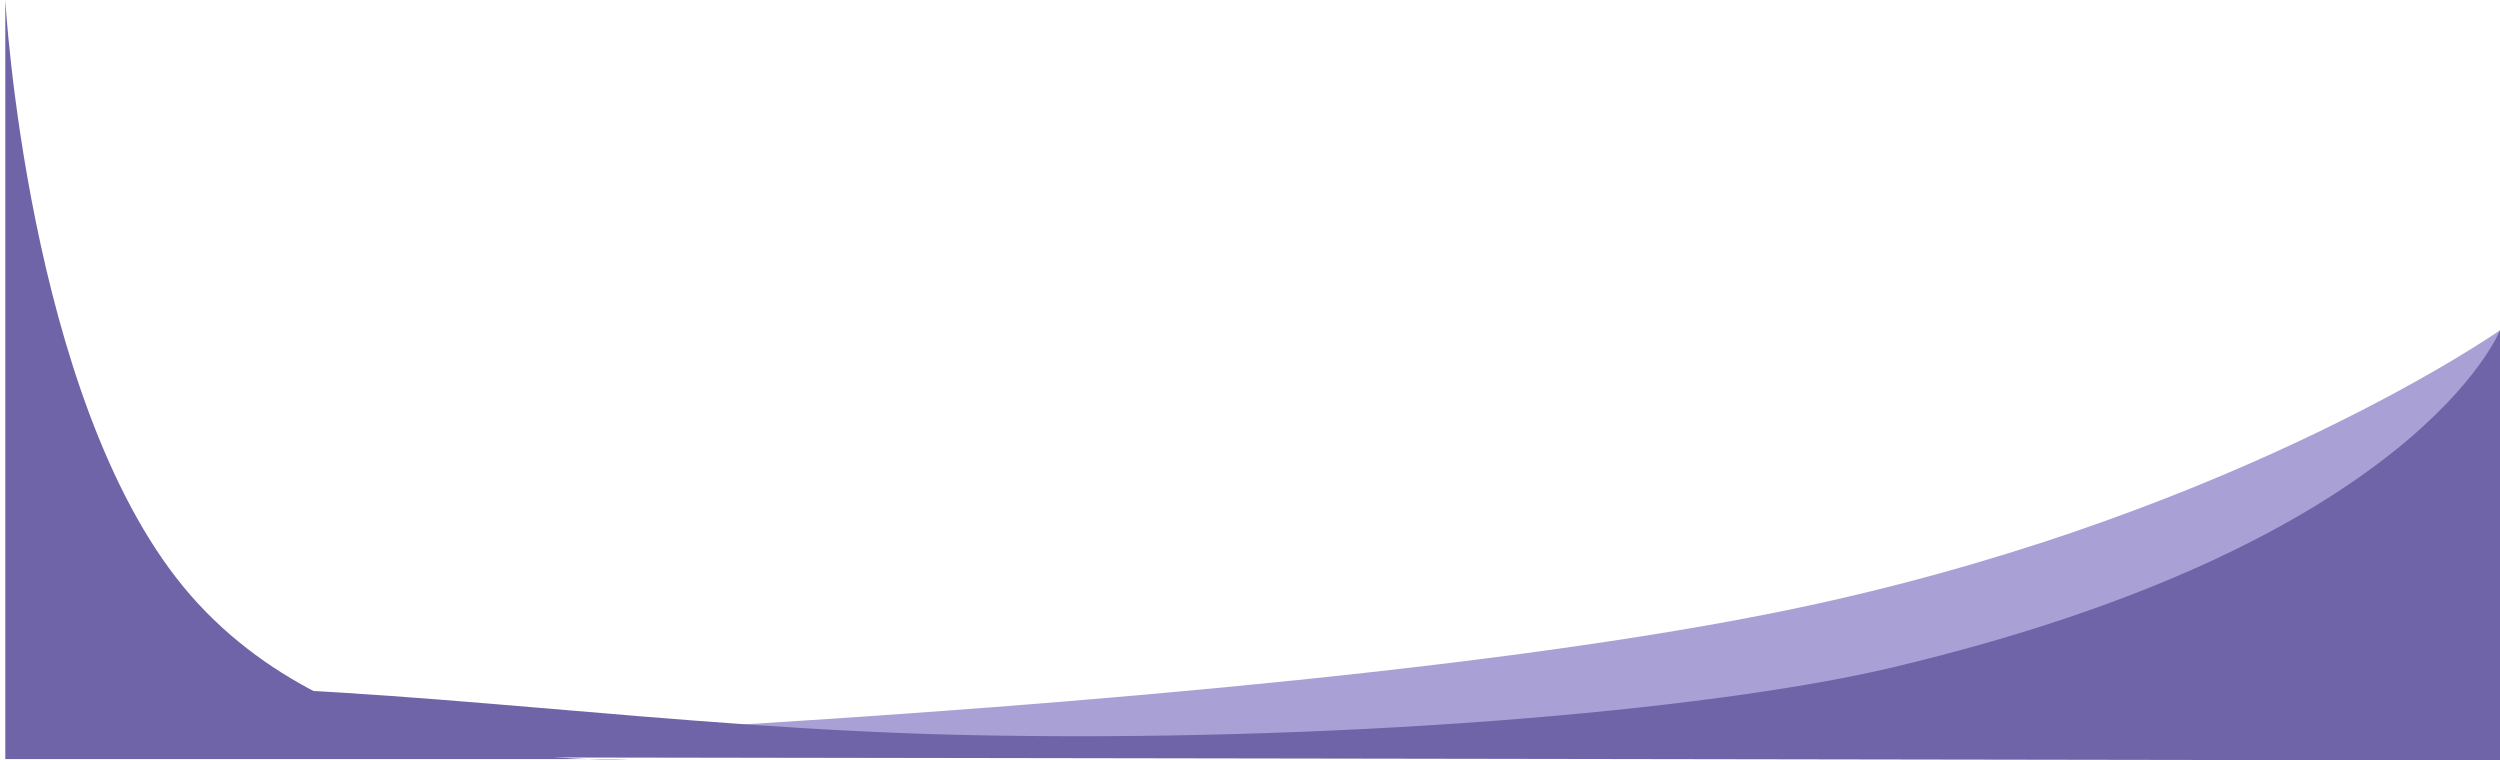
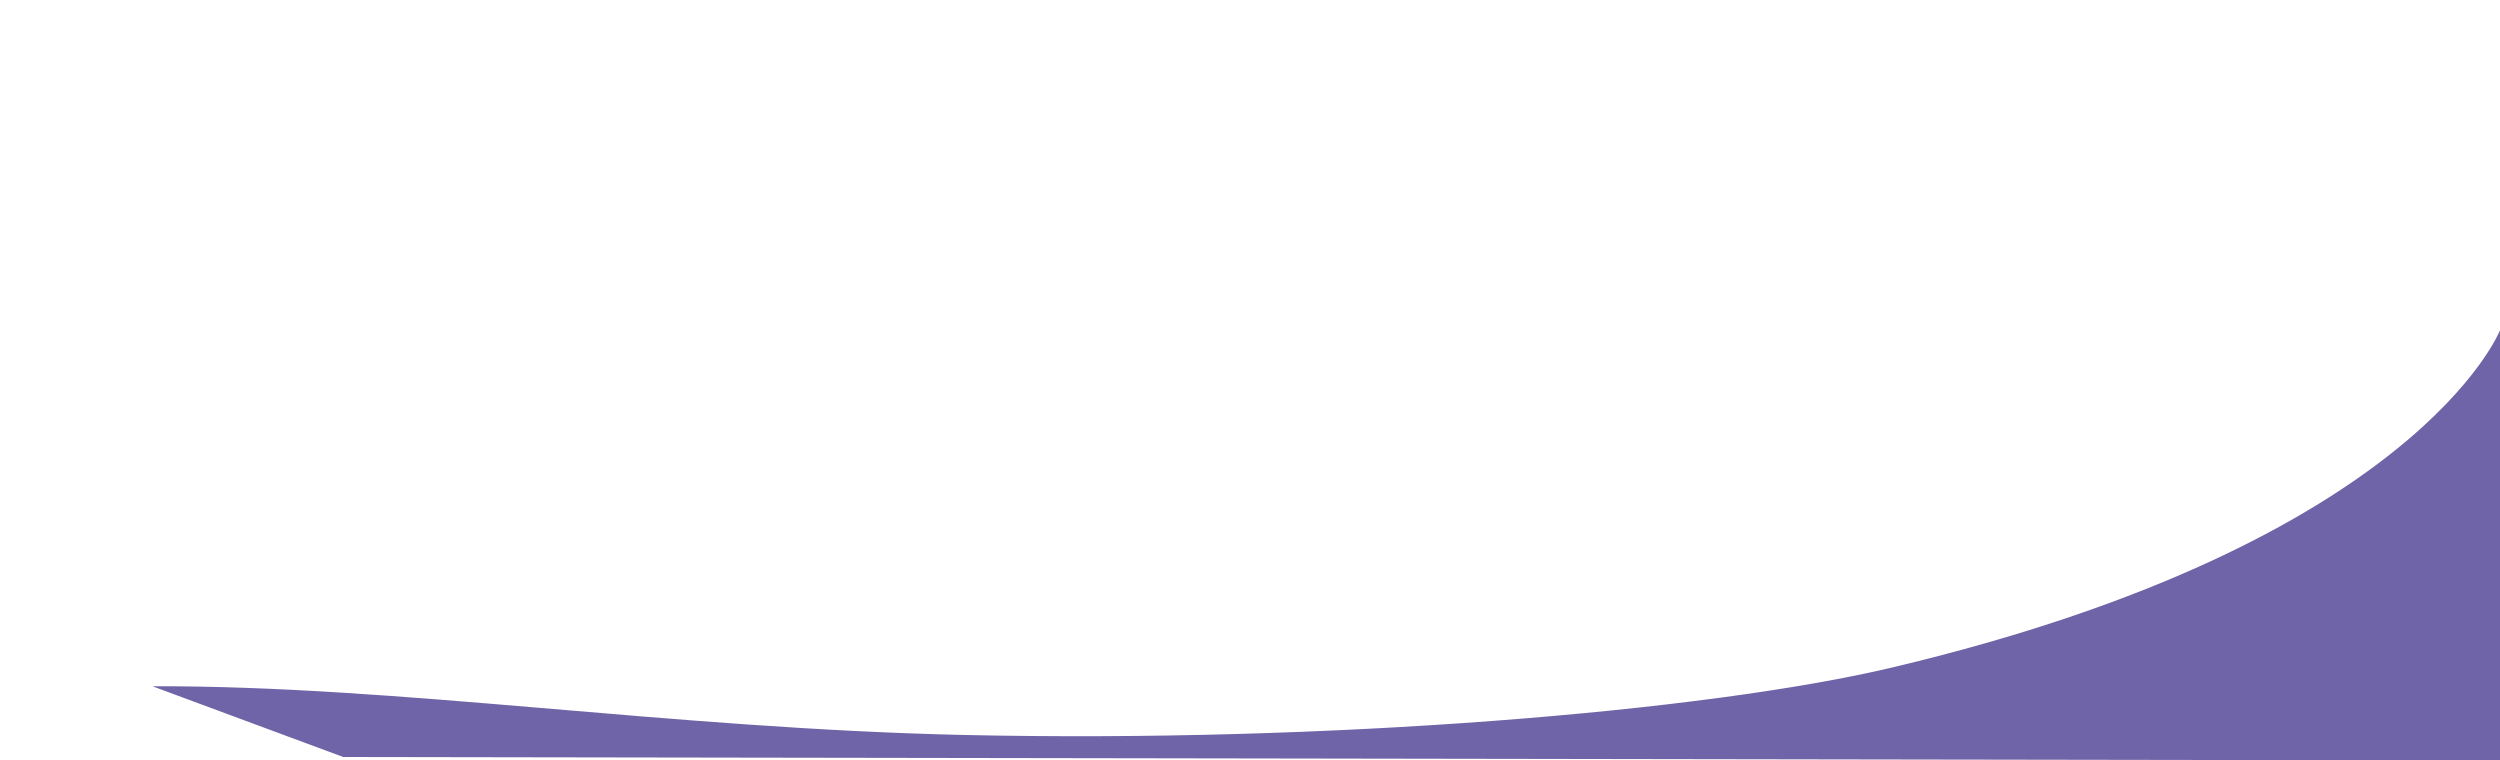
<svg xmlns="http://www.w3.org/2000/svg" width="997" height="303.284" viewBox="0 0 997 303.284">
  <g id="bottom-responsive" transform="translate(2.114 -623.293)">
    <g id="welcome-section-right-side-decoration" transform="translate(-2.114 755)">
-       <path id="Path_3" data-name="Path 3" d="M1055.267-167.822S953.56-96.461,783.858-58.956C557.375-8.871,58.268,2.373,58.268,2.373l997,.747V-167.822Z" transform="translate(-58.268 167.822)" fill="#a9a1d5" />
      <path id="Path_2" data-name="Path 2" d="M1018.548-167.822S985.292-82.991,776.334-33.377C701.917-15.708,550.668-3.219,405.922-6.425c-117.369-2.6-225.782-19.739-323.6-19.426L158.465,2.373l860.083,1.383Z" transform="translate(-21.548 167.822)" fill="#6f64a7" />
    </g>
-     <path id="Path_1" data-name="Path 1" d="M-.057-223.817S8.829-65.554,70.914,10.123s177.37,68.767,177.37,68.767H-.057Z" transform="translate(0.057 847.111)" fill="#6f64a7" />
  </g>
</svg>